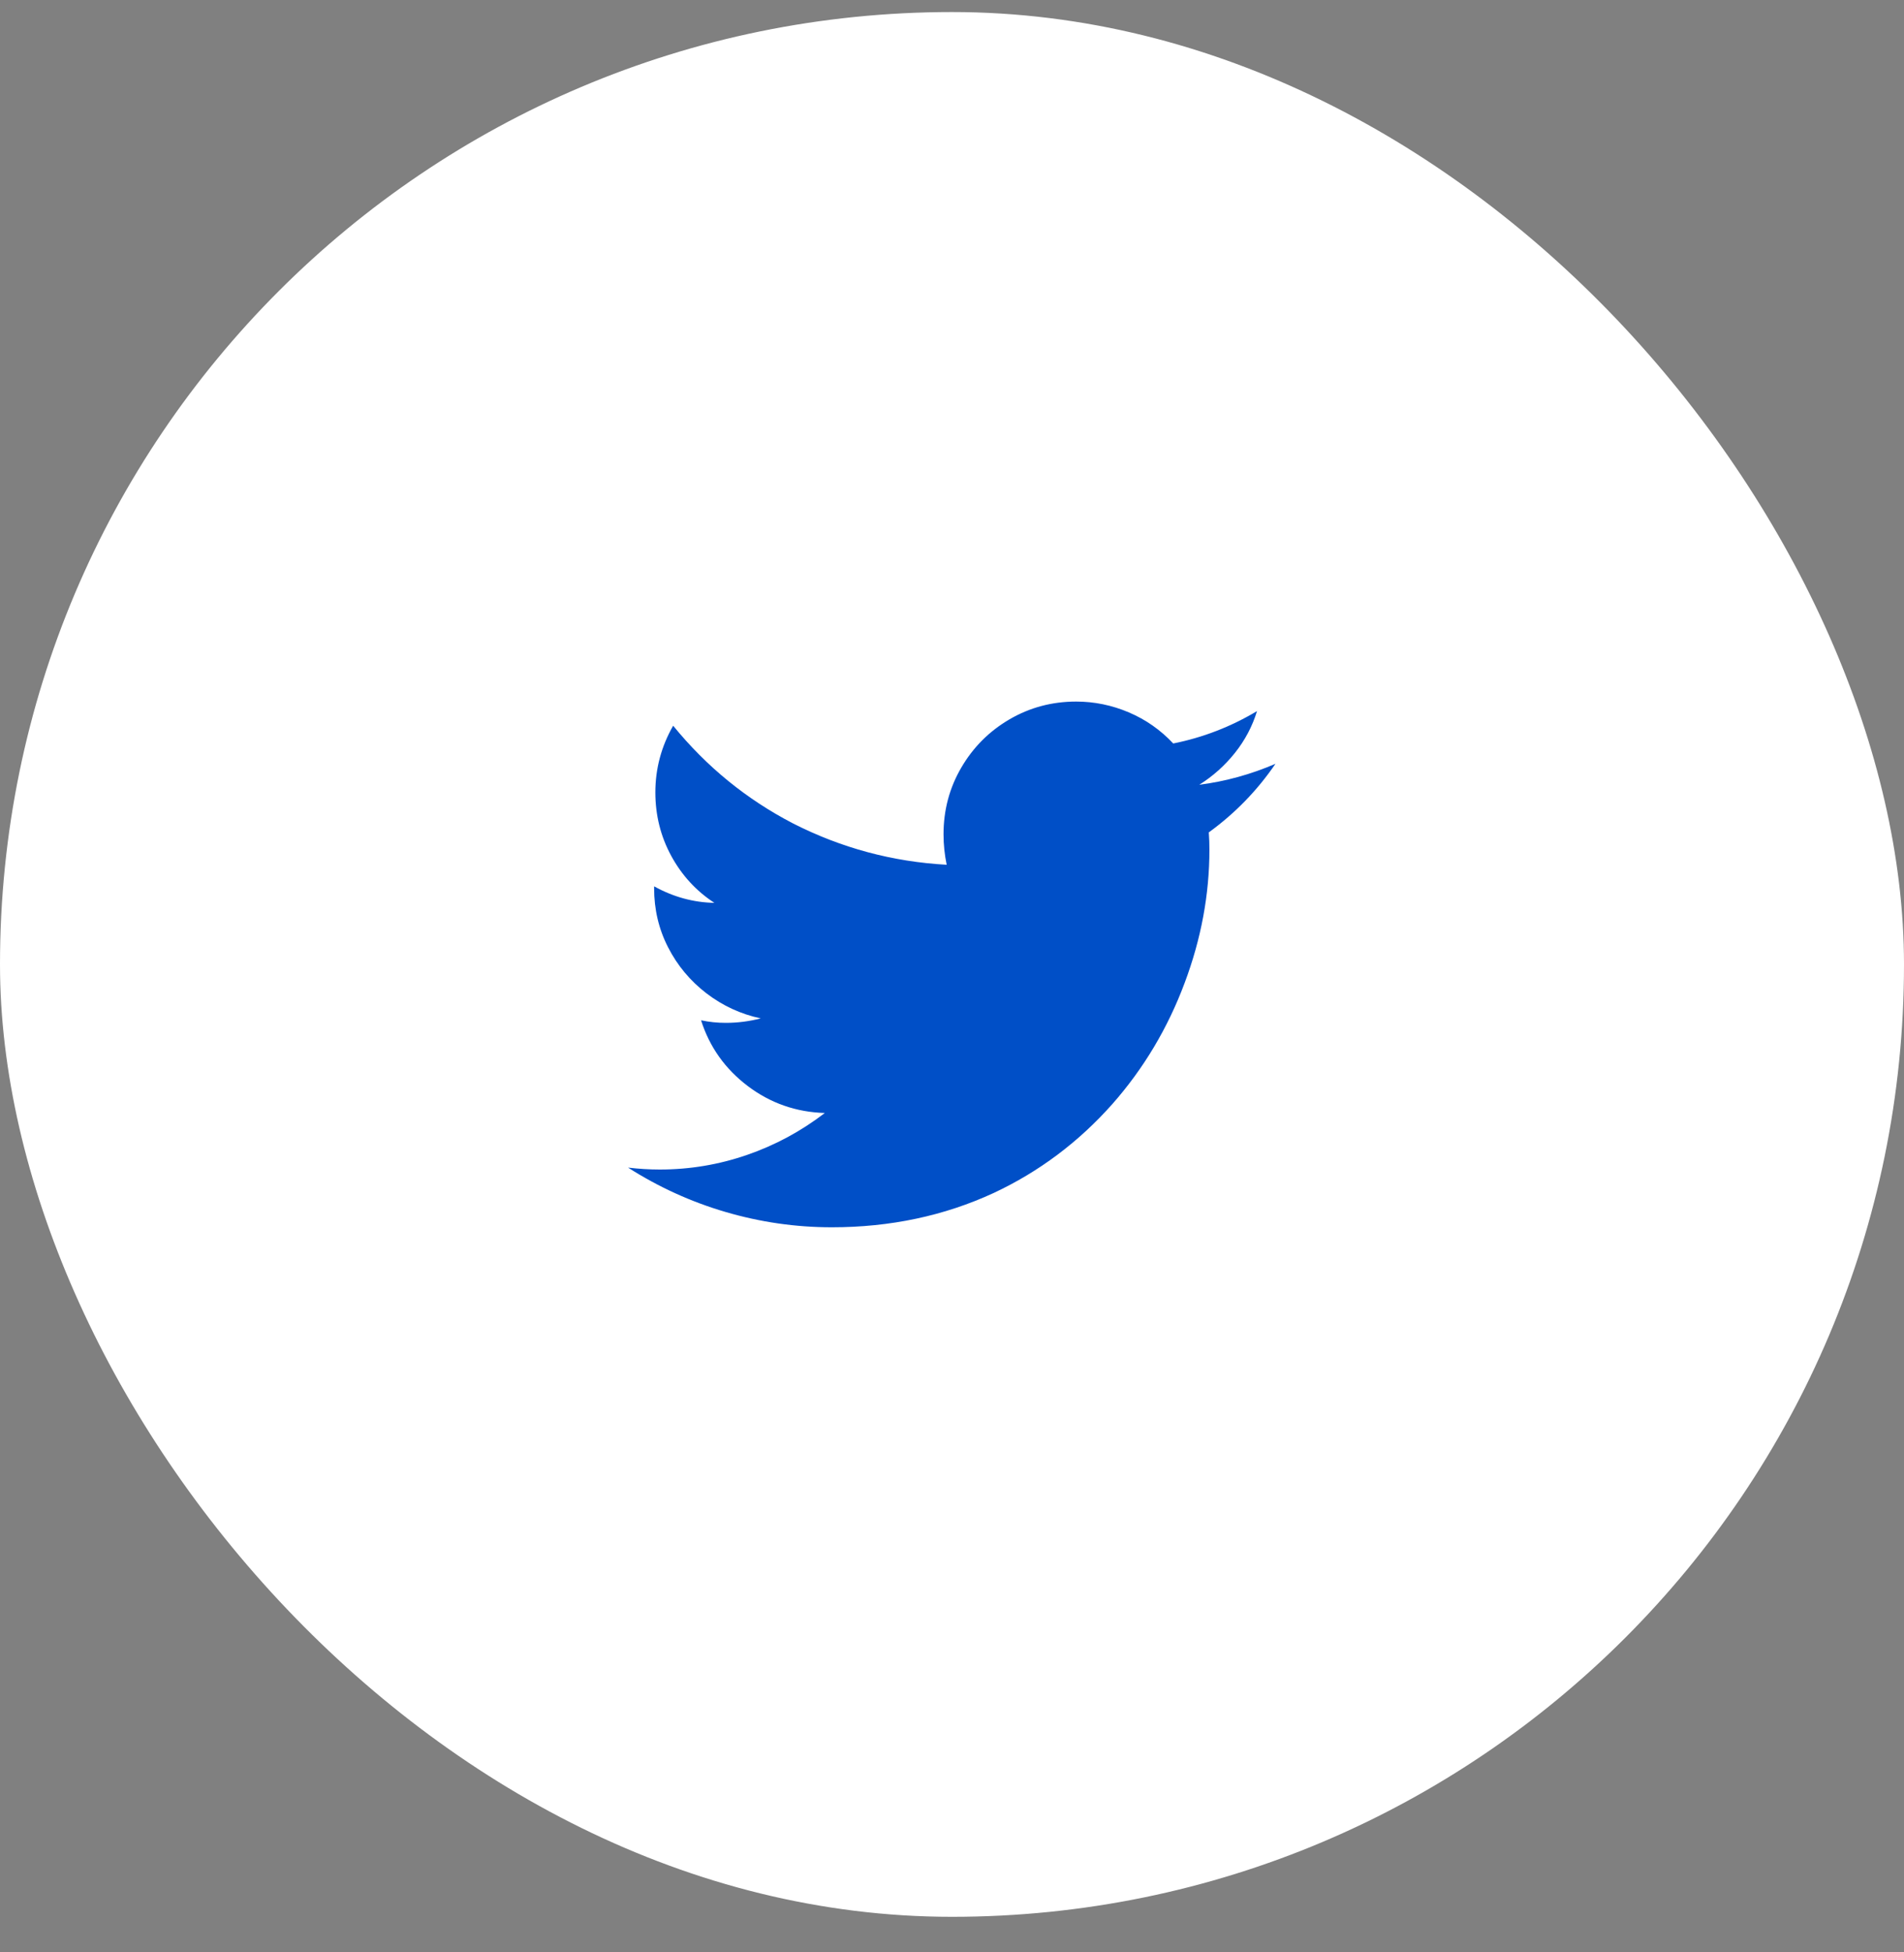
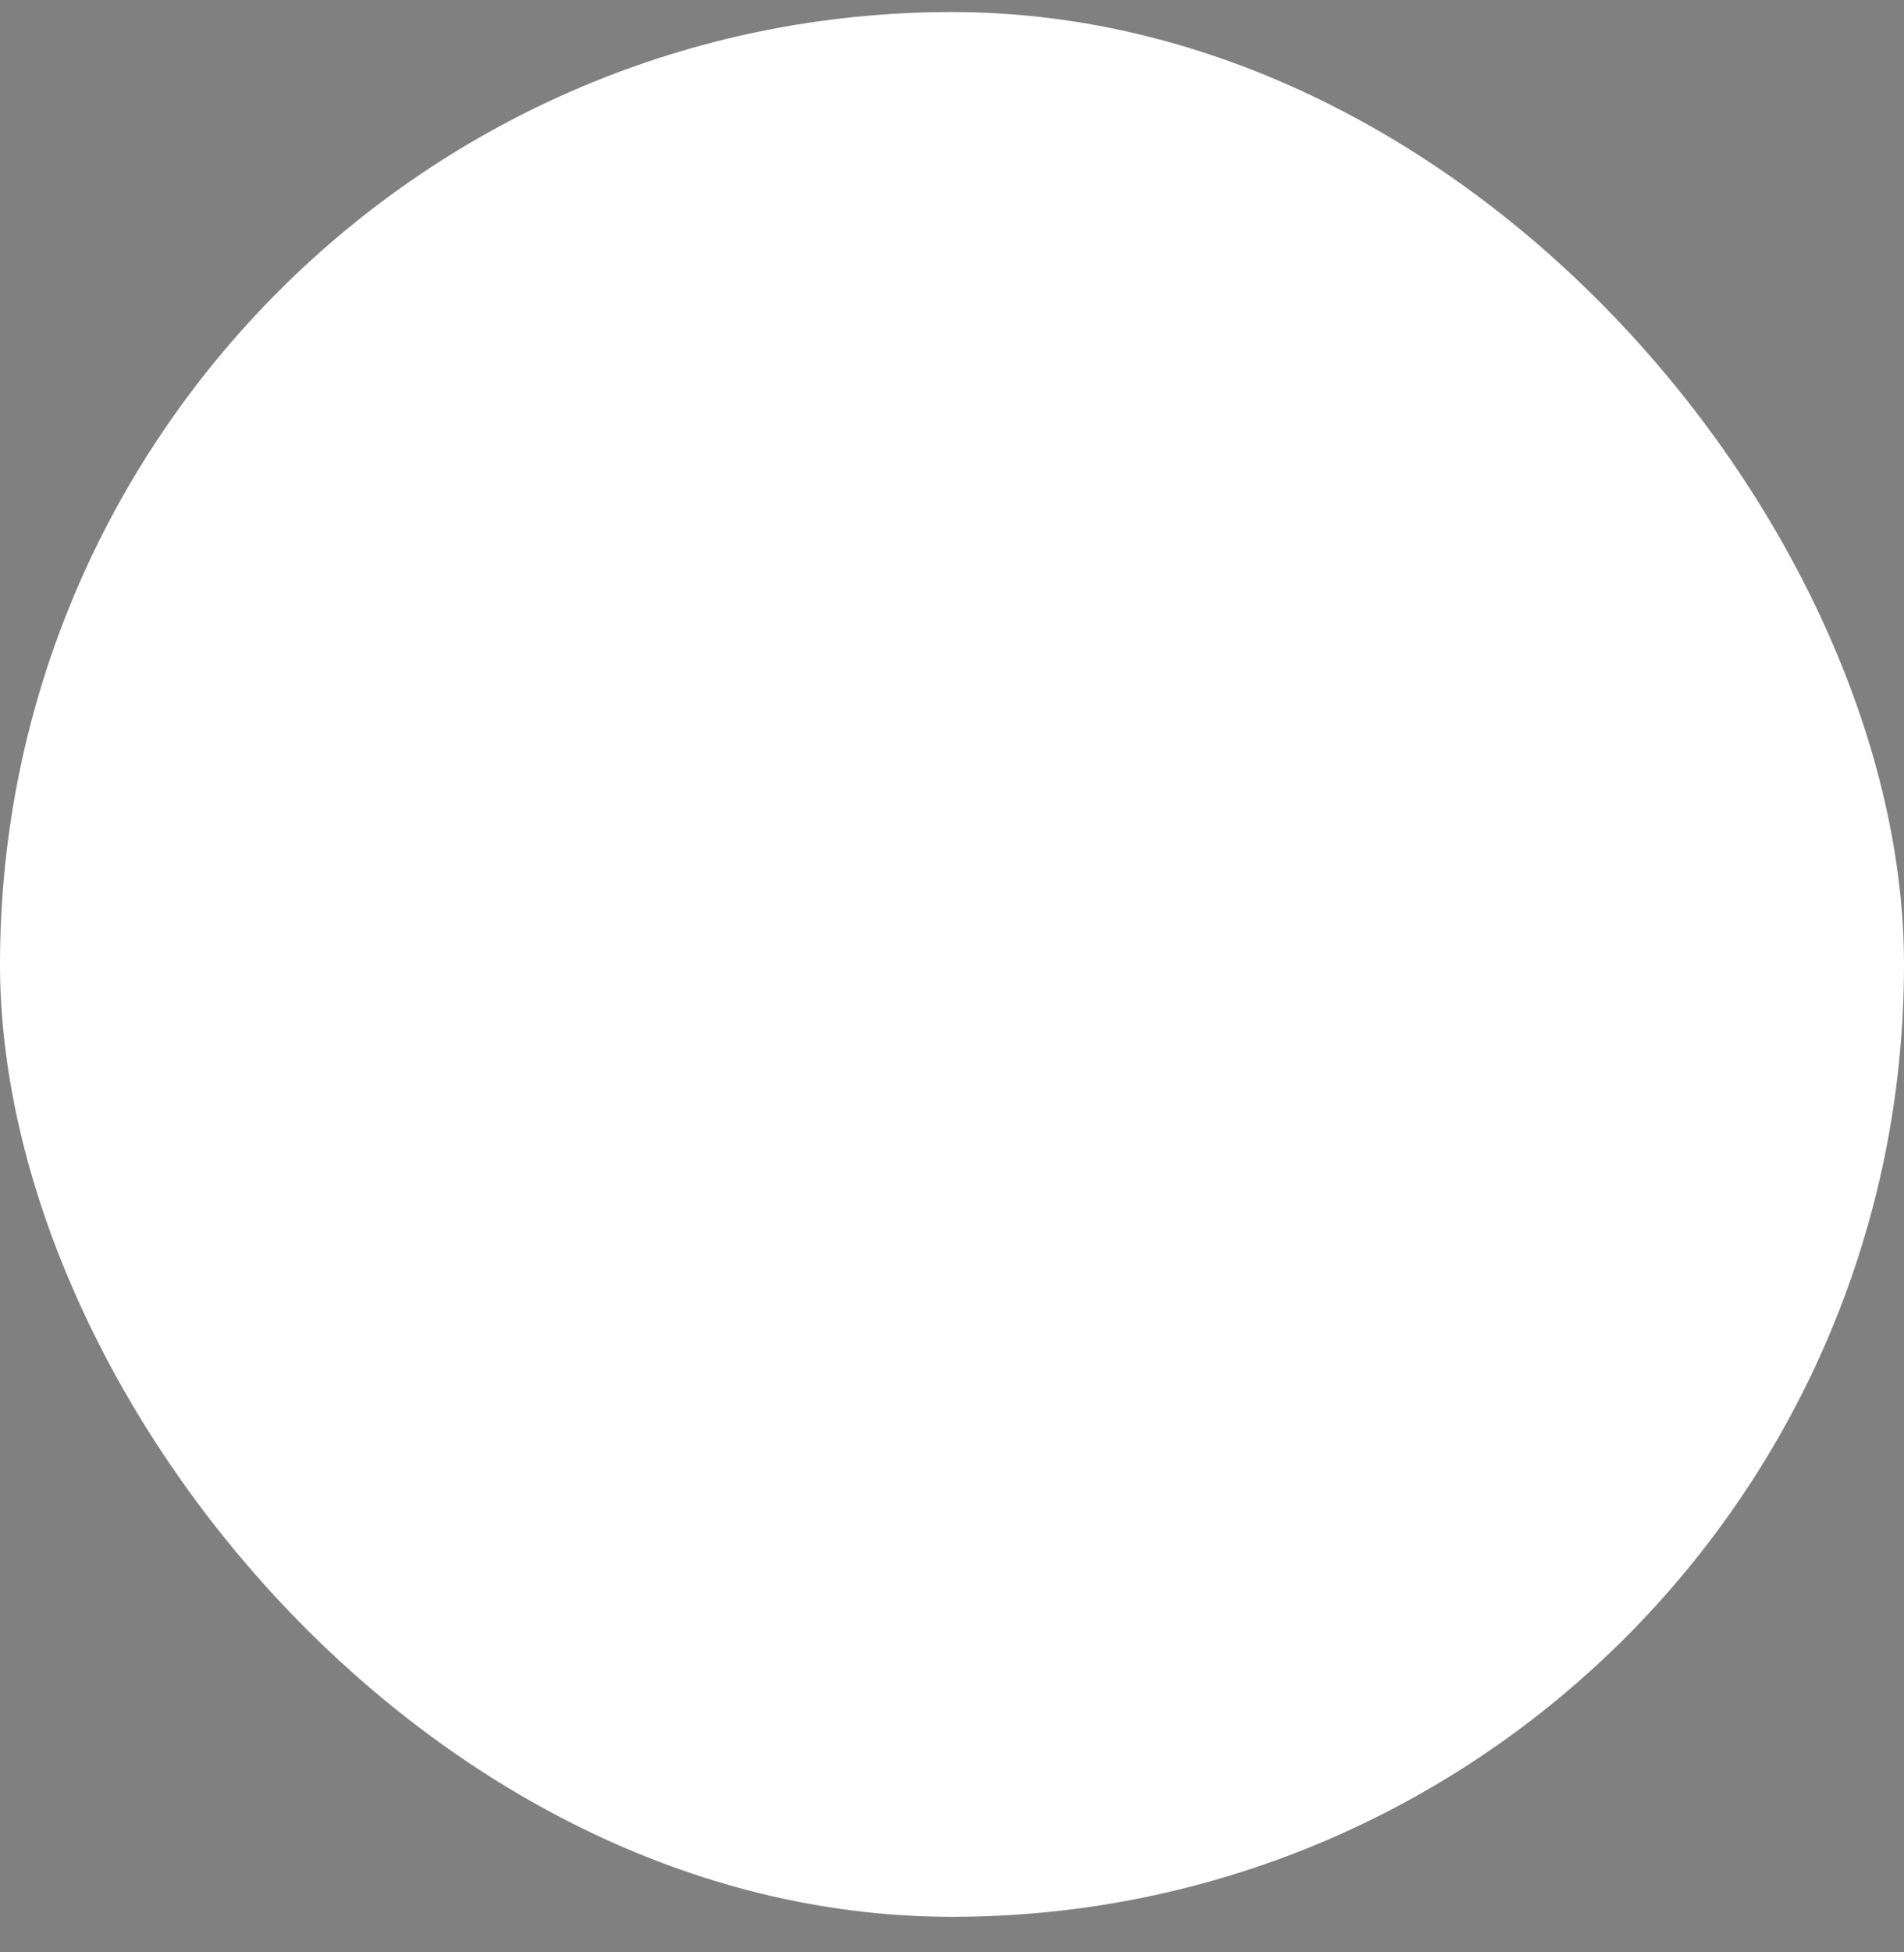
<svg xmlns="http://www.w3.org/2000/svg" fill="none" viewBox="0 0 40 41" height="41" width="40">
  <rect x="0" y="0" width="40" height="41" fill="#808080" stroke="none" />
  <rect fill="white" rx="20" height="40" width="40" y="0.253" />
-   <path fill="#004FC7" d="M26.795 16.04C26.279 16.262 25.746 16.409 25.195 16.48C25.479 16.302 25.728 16.08 25.942 15.813C26.155 15.546 26.31 15.253 26.408 14.933C25.857 15.262 25.27 15.489 24.648 15.613C24.381 15.329 24.07 15.111 23.715 14.96C23.359 14.809 22.99 14.733 22.608 14.733C22.102 14.733 21.635 14.857 21.208 15.106C20.782 15.355 20.444 15.693 20.195 16.12C19.946 16.546 19.822 17.013 19.822 17.52C19.822 17.733 19.844 17.946 19.888 18.16C18.75 18.097 17.675 17.808 16.662 17.293C15.684 16.786 14.844 16.102 14.142 15.24C13.893 15.675 13.768 16.142 13.768 16.64C13.768 17.12 13.879 17.564 14.101 17.973C14.324 18.382 14.626 18.711 15.008 18.96C14.564 18.951 14.142 18.835 13.742 18.613V18.653C13.742 19.097 13.839 19.511 14.035 19.893C14.23 20.275 14.499 20.597 14.841 20.86C15.184 21.122 15.564 21.297 15.982 21.386C15.742 21.448 15.497 21.48 15.248 21.48C15.07 21.48 14.897 21.462 14.728 21.426C14.906 21.986 15.233 22.446 15.708 22.806C16.184 23.166 16.724 23.355 17.328 23.373C16.83 23.755 16.286 24.049 15.695 24.253C15.104 24.457 14.493 24.56 13.861 24.56C13.639 24.56 13.417 24.546 13.195 24.52C13.835 24.928 14.519 25.24 15.248 25.453C15.977 25.666 16.719 25.773 17.475 25.773C18.701 25.773 19.835 25.533 20.875 25.053C21.826 24.608 22.657 23.986 23.368 23.186C24.026 22.44 24.533 21.591 24.888 20.64C25.235 19.715 25.408 18.782 25.408 17.84C25.408 17.724 25.404 17.604 25.395 17.48C25.946 17.08 26.413 16.6 26.795 16.04Z" />
</svg>